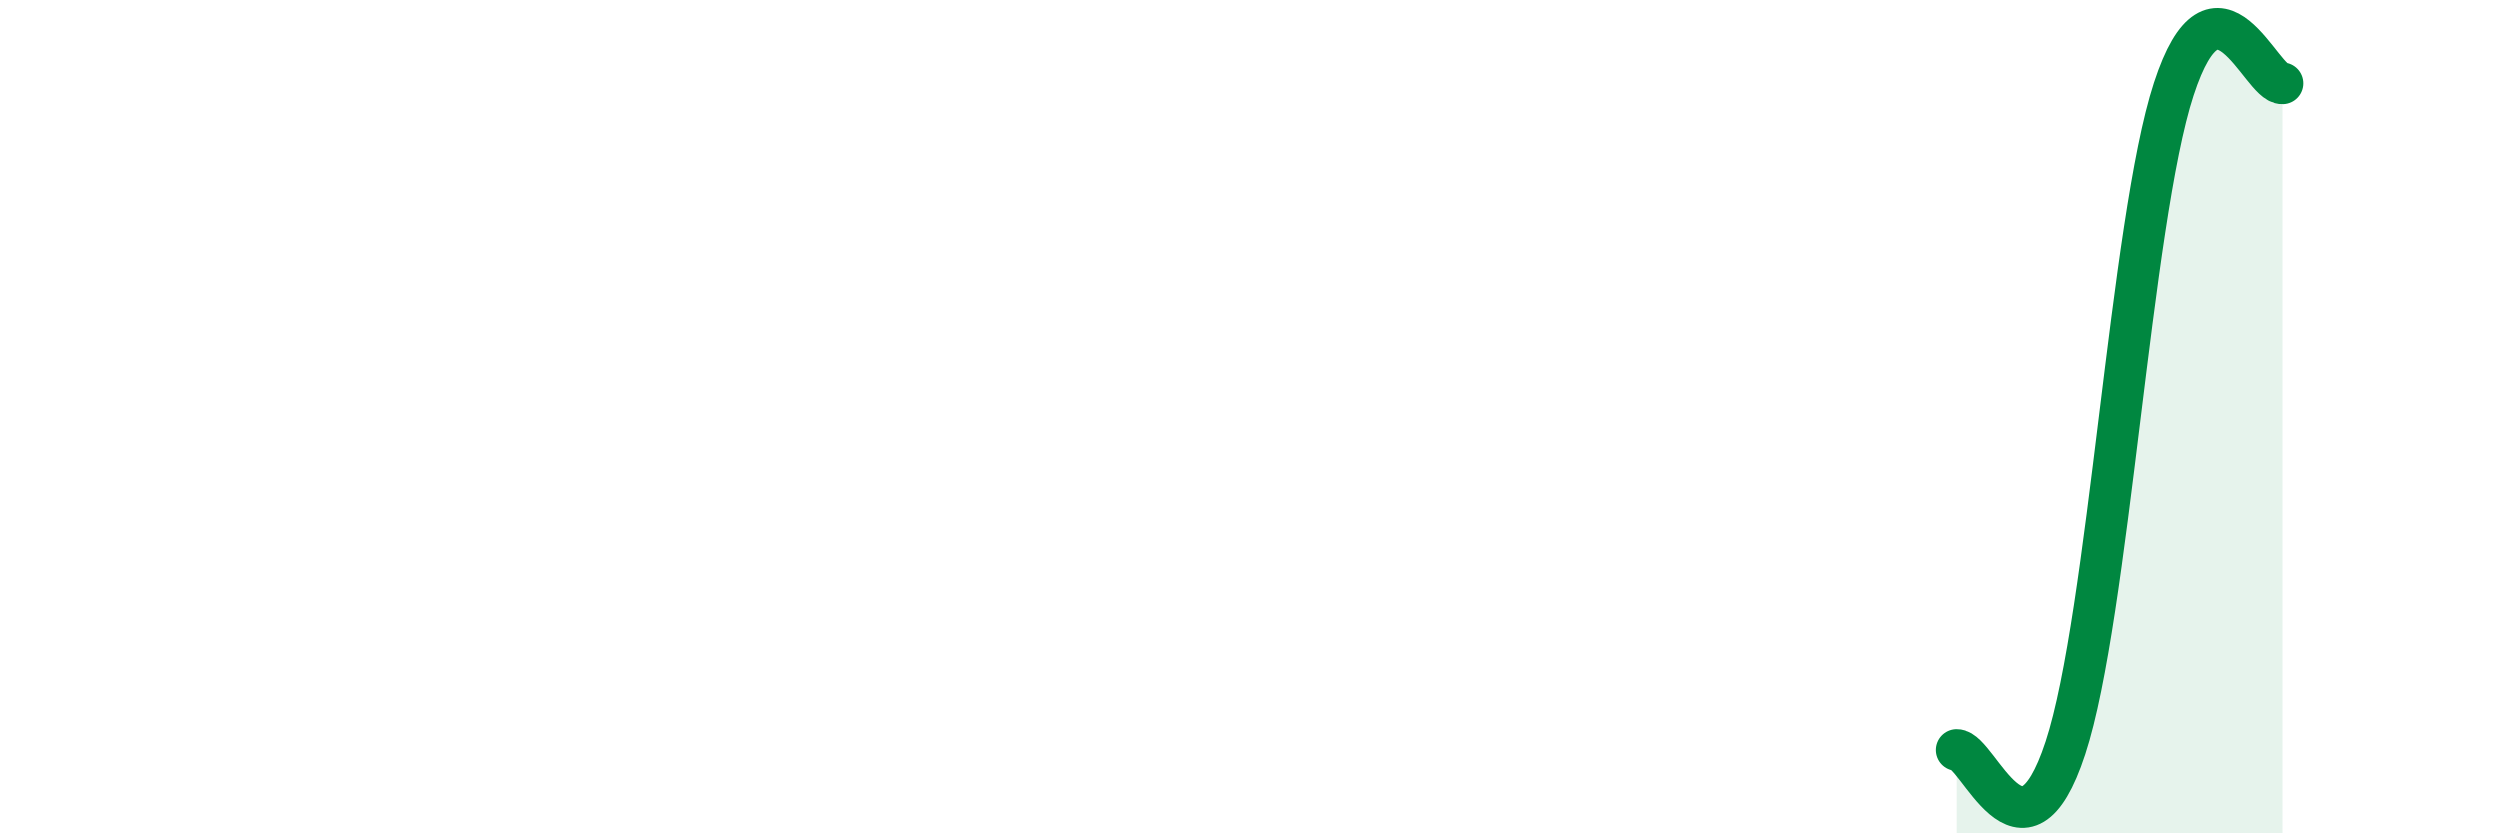
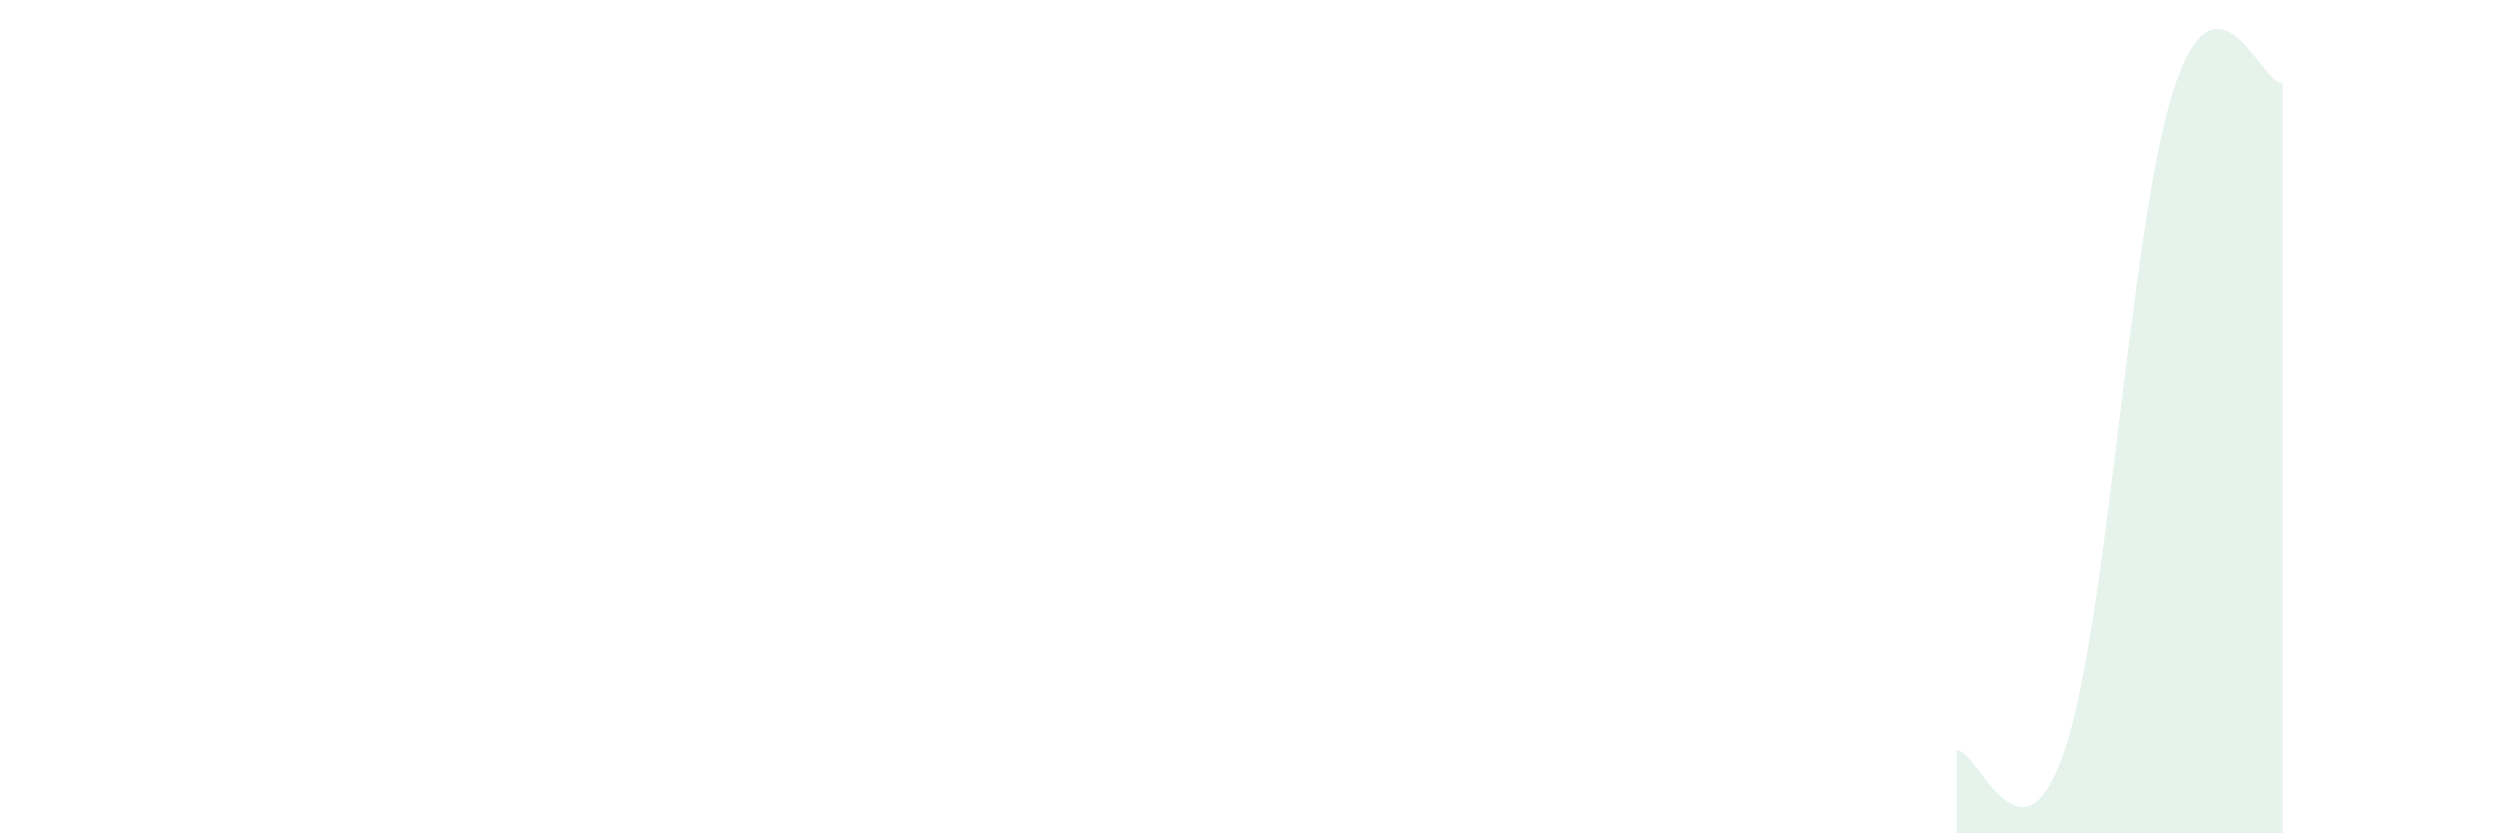
<svg xmlns="http://www.w3.org/2000/svg" width="60" height="20" viewBox="0 0 60 20">
  <path d="M 46.96,18 C 47.48,17.99 48.53,21.12 49.57,17.95 C 50.61,14.78 51.13,5.33 52.17,2.14 C 53.21,-1.05 54.26,2.03 54.78,2L54.78 20L46.96 20Z" fill="#008740" opacity="0.1" stroke-linecap="round" stroke-linejoin="round" />
-   <path d="M 46.96,18 C 47.48,17.99 48.53,21.12 49.57,17.95 C 50.61,14.78 51.13,5.33 52.17,2.14 C 53.21,-1.05 54.26,2.03 54.78,2" stroke="#008740" stroke-width="1" fill="none" stroke-linecap="round" stroke-linejoin="round" />
</svg>